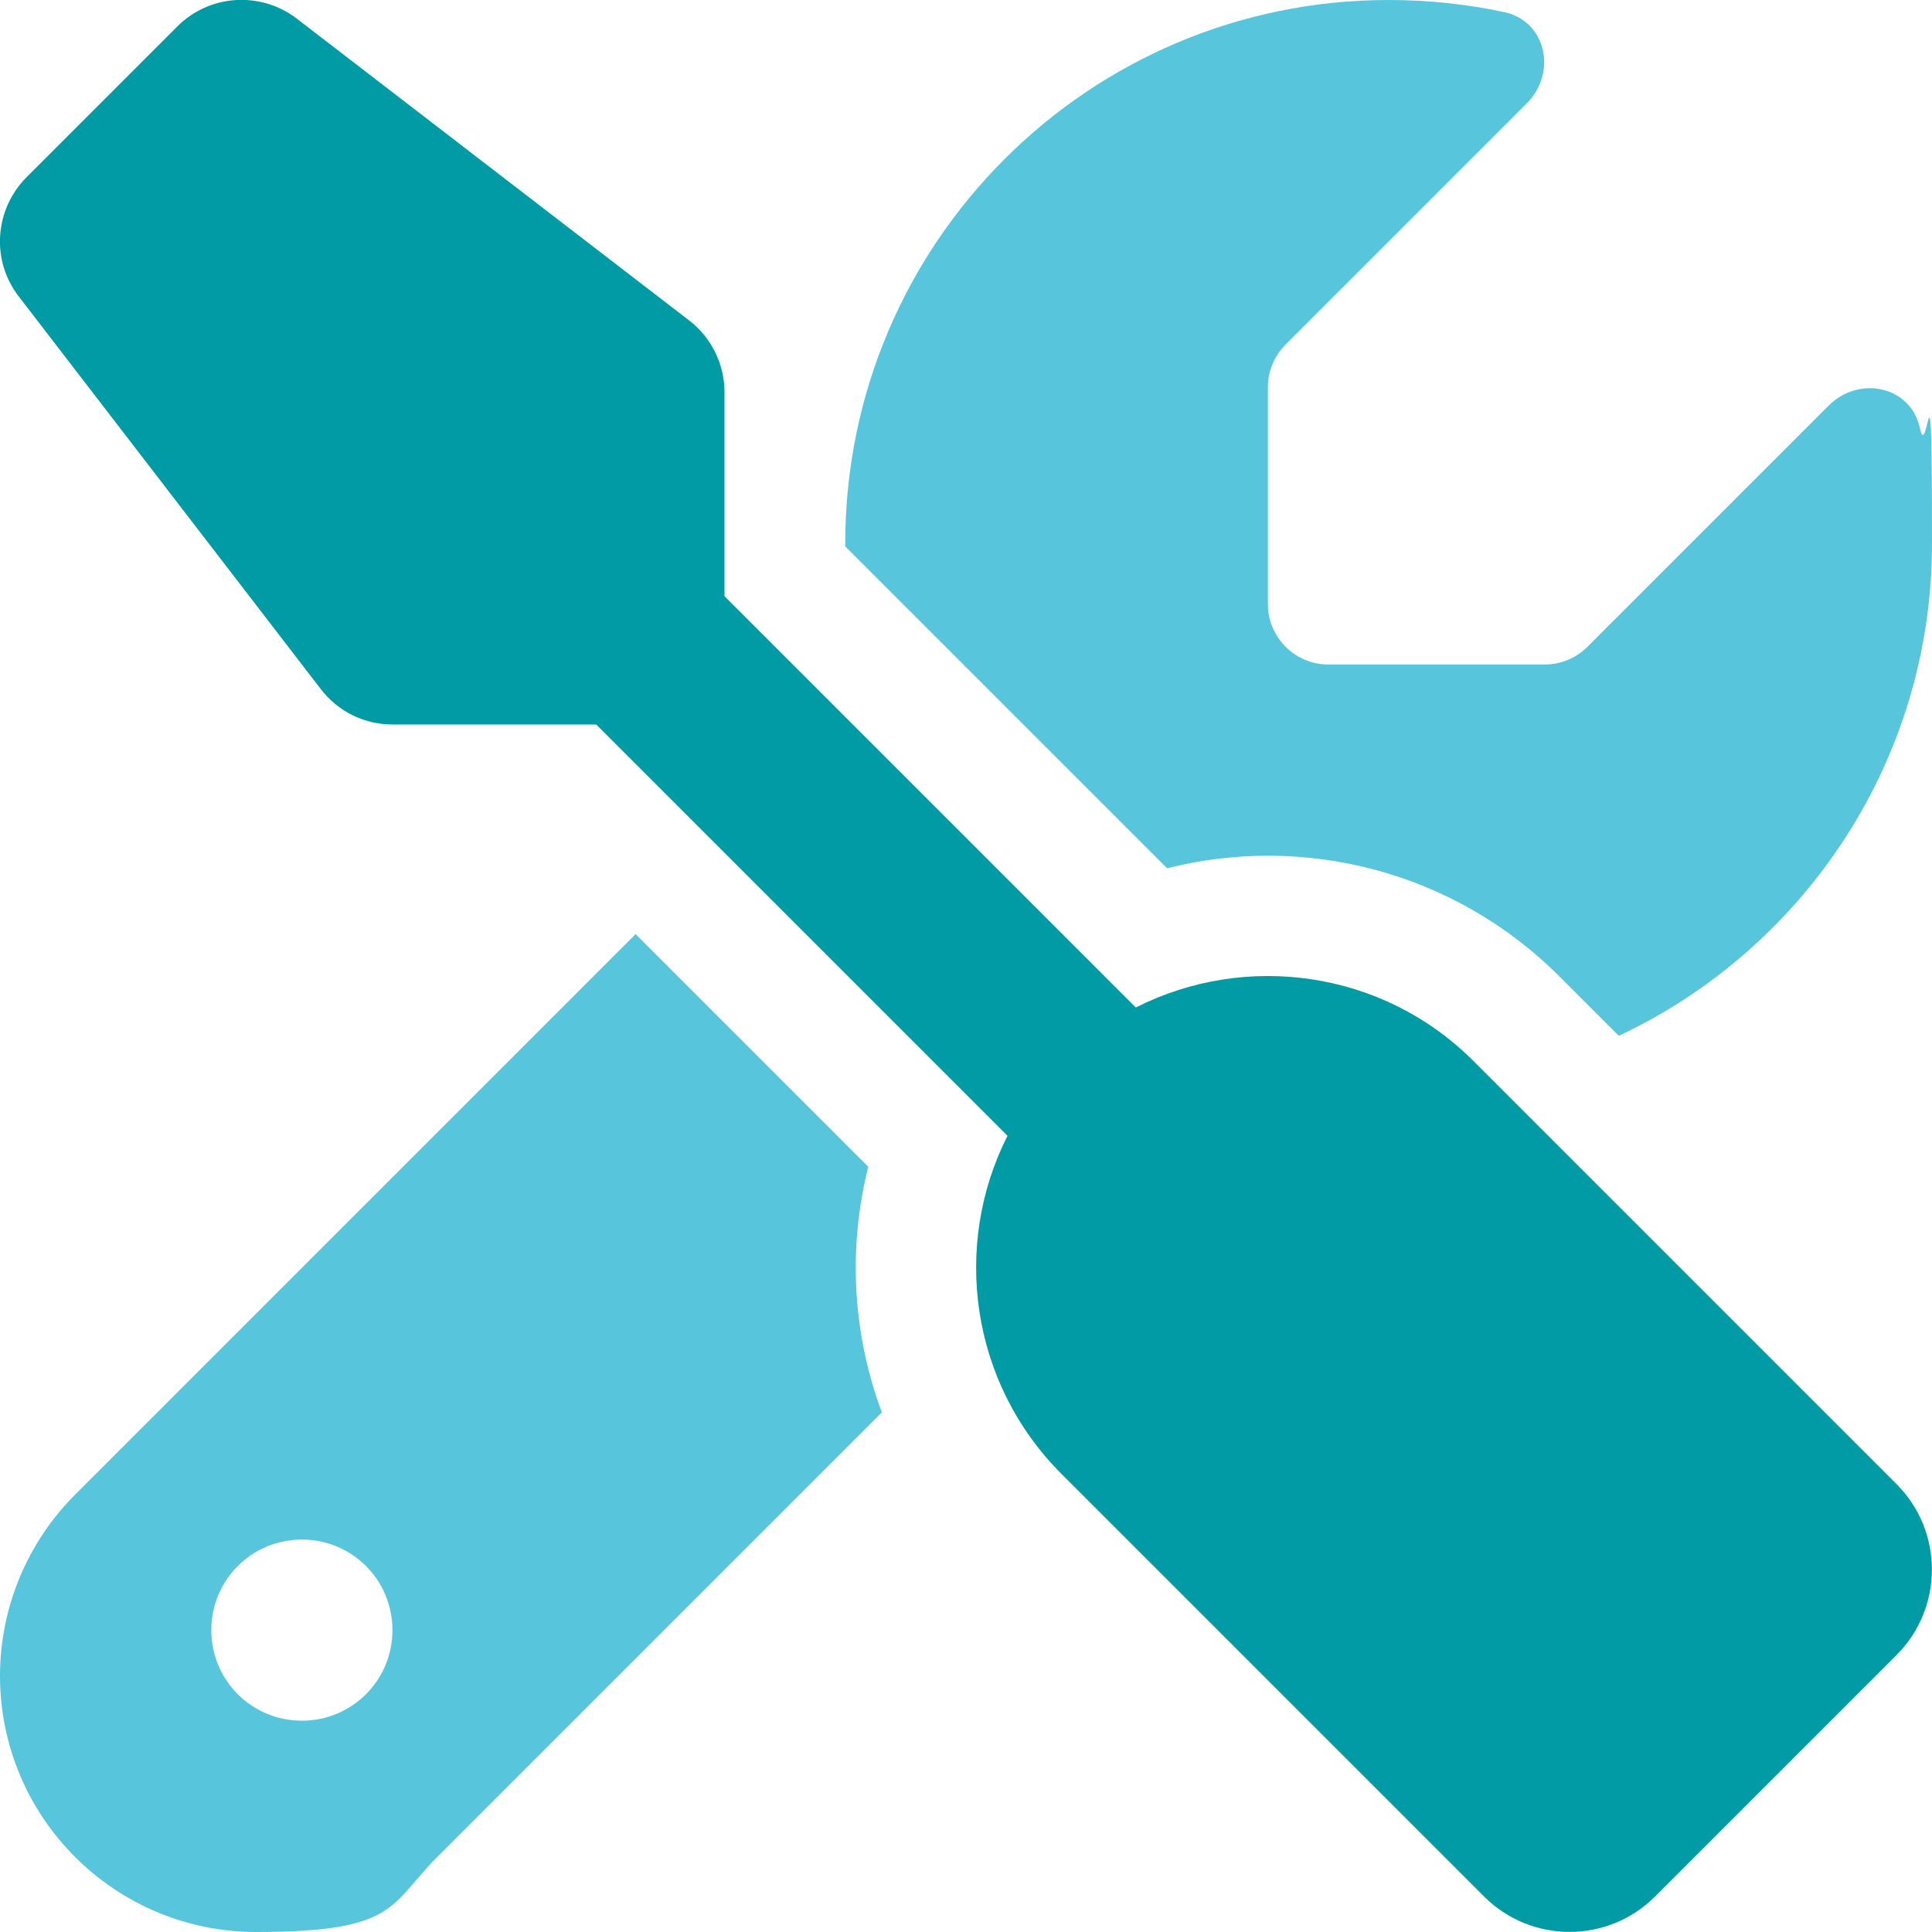
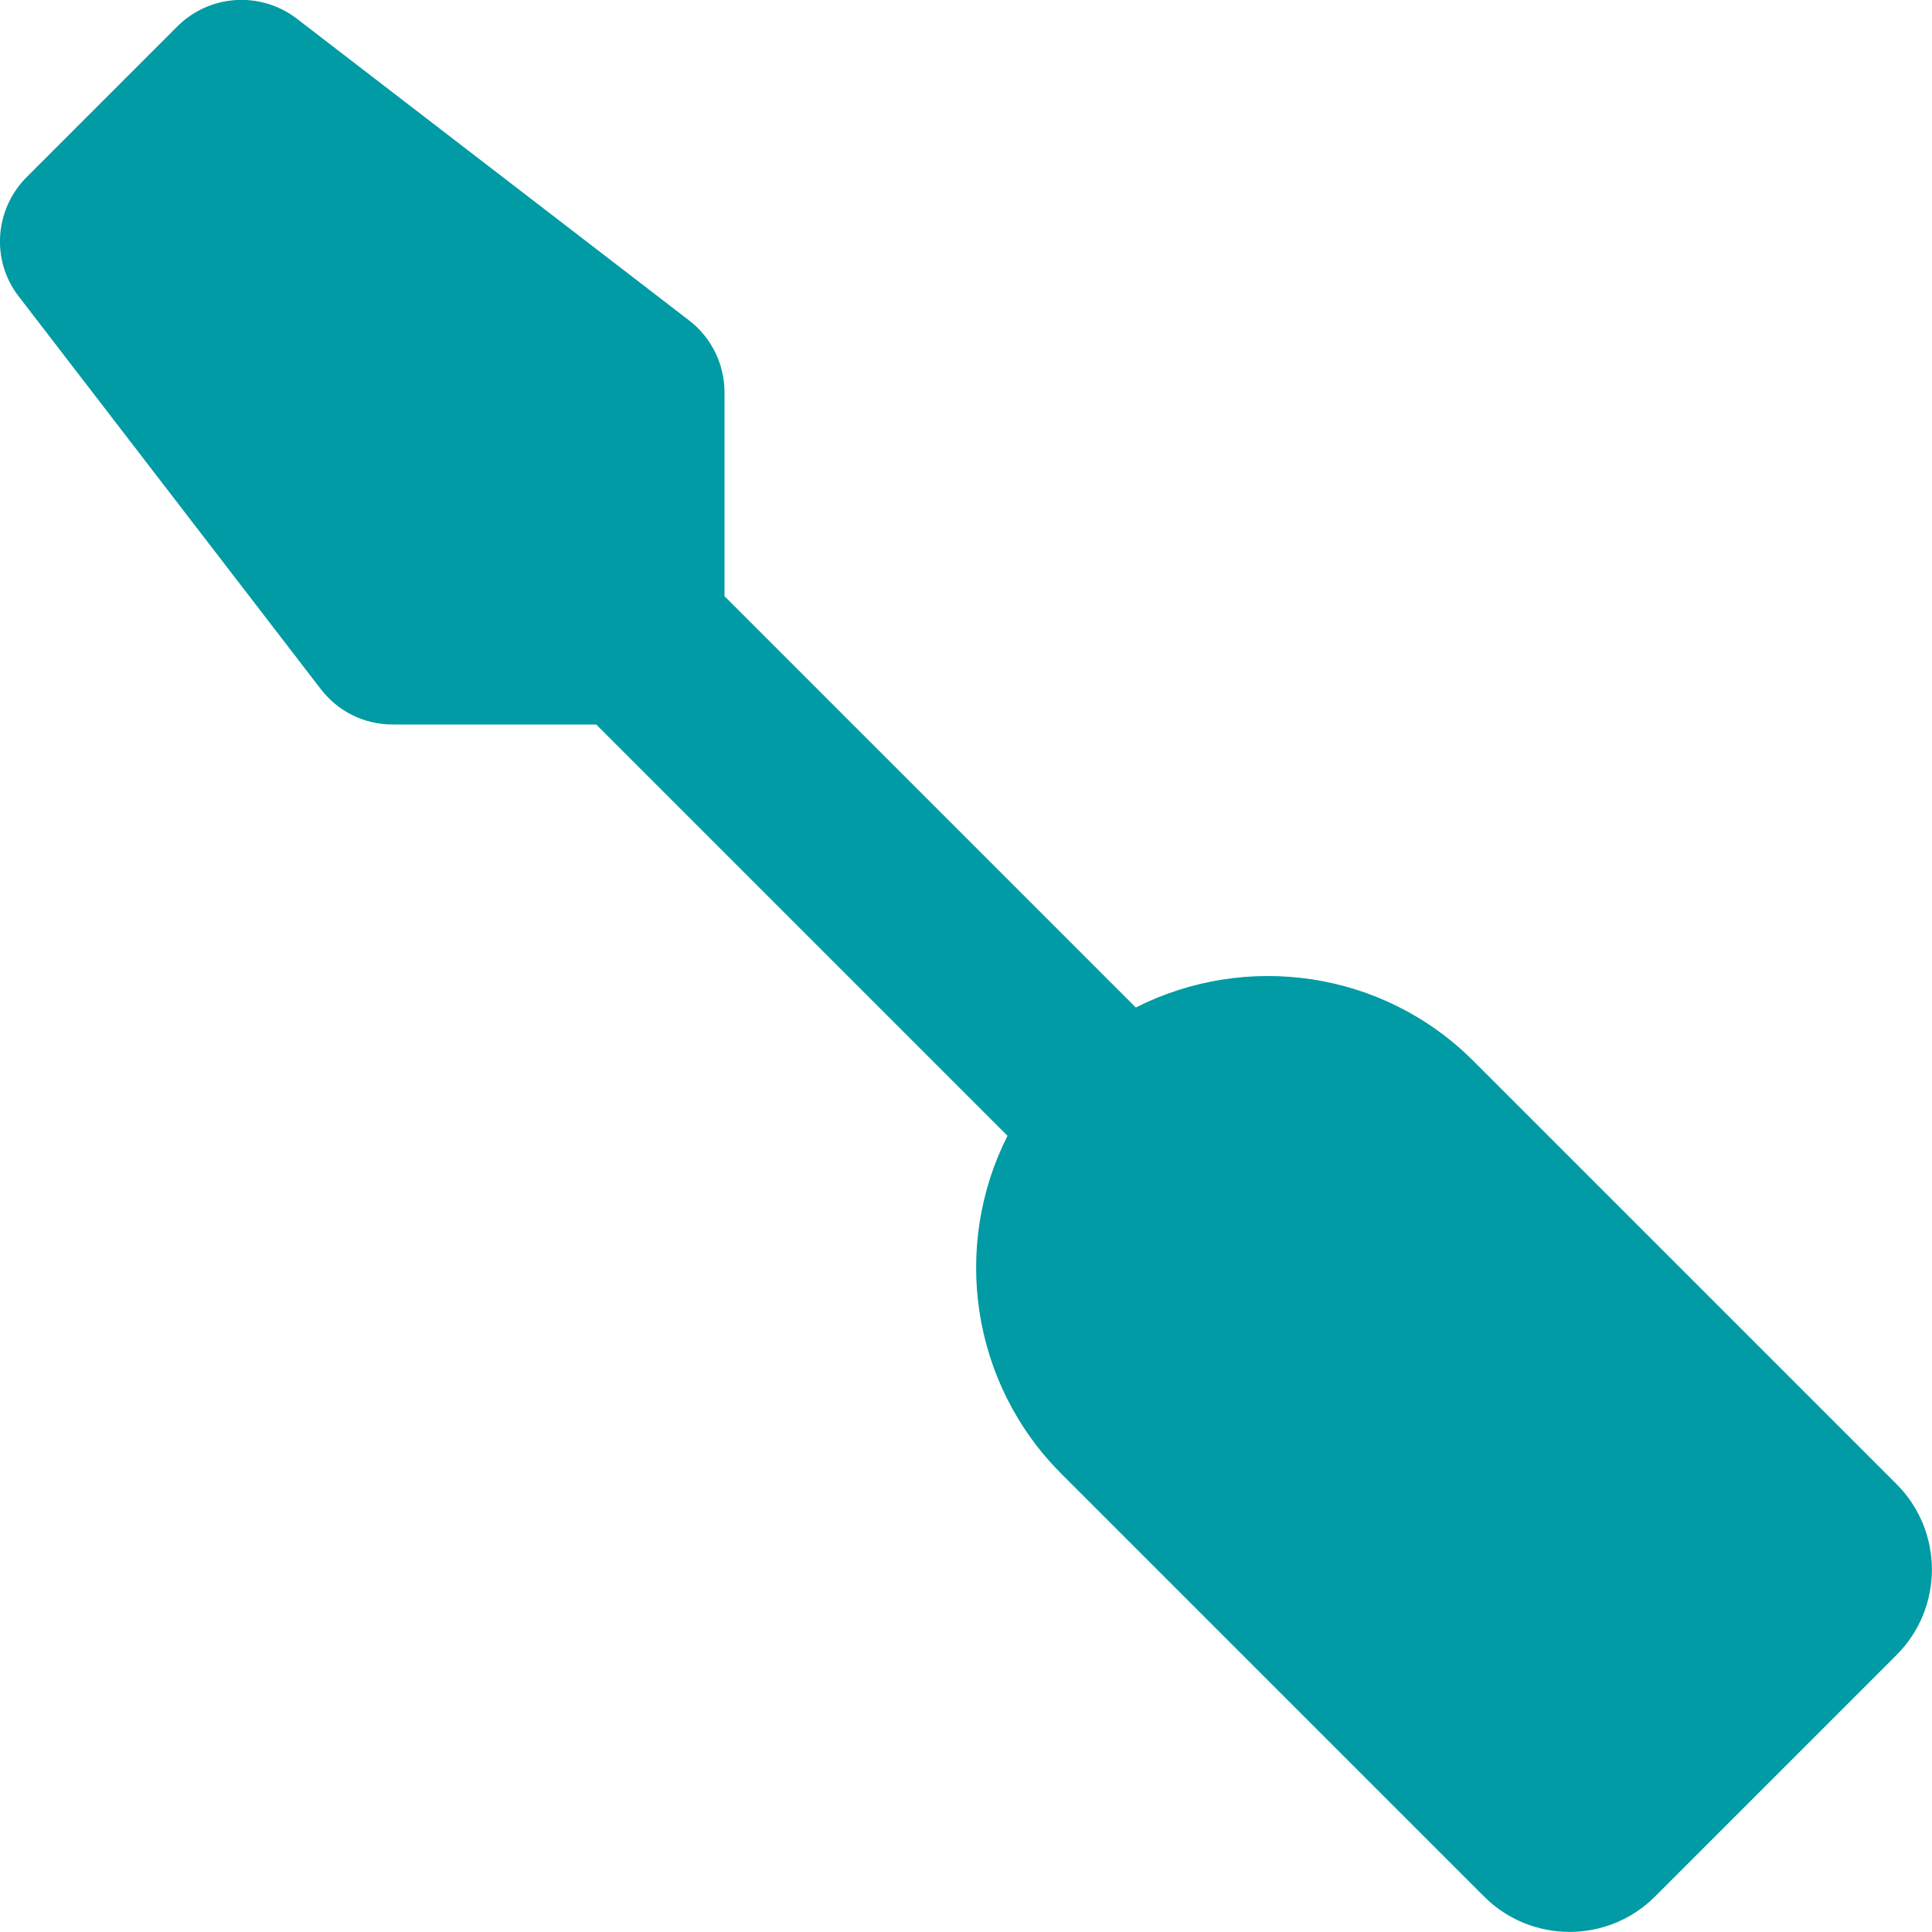
<svg xmlns="http://www.w3.org/2000/svg" id="Layer_1" data-name="Layer 1" version="1.1" viewBox="0 0 512 512">
  <defs>
    <style>
      .cls-1 {
        fill: #57c6dc;
      }

      .cls-1, .cls-2 {
        stroke-width: 0px;
      }

      .cls-2 {
        fill: #009ba4;
      }
    </style>
  </defs>
-   <path class="cls-1" d="M168.4,247.6L19.9,396.1c-12.7,12.7-19.9,30-19.9,48,0,37.5,30.4,67.9,67.9,67.9s35.3-7.2,48-19.9l117.8-117.8c-7.8-20.9-9-43.6-3.6-65.1l-61.7-61.7h0ZM429,274.5c49-23,83-72.8,83-130.5s-1.1-20.7-3.2-30.5c-2.4-11.2-16.1-14.1-24.2-6l-63.9,63.9c-3,3-7.1,4.7-11.3,4.7h-57.4c-8.8,0-16-7.2-16-16v-57.5c0-4.2,1.7-8.3,4.7-11.3l63.9-63.9c8.1-8.1,5.2-21.8-6-24.2-9.9-2.1-20.1-3.2-30.6-3.2-79.5,0-144,64.5-144,144v.8l85.3,85.3c36-9.1,75.8.5,104,28.7l15.7,15.7ZM80,408c13.3,0,24,10.7,24,24s-10.7,24-24,24-24-10.7-24-24,10.7-24,24-24Z" />
  <path class="cls-2" d="M47,7c8.5-8.5,22-9.4,31.6-2.1l104,80c5.9,4.5,9.4,11.6,9.4,19v54.1l109,109c29-14.7,65.4-10,89.6,14.3l112,112c12.5,12.5,12.5,32.8,0,45.3l-64,64c-12.5,12.5-32.8,12.5-45.3,0l-112-112c-24.2-24.2-29-60.6-14.3-89.6l-109-109h-54c-7.5,0-14.5-3.5-19-9.4L5,78.6c-7.4-9.5-6.5-23,2-31.6L47,7Z" />
</svg>